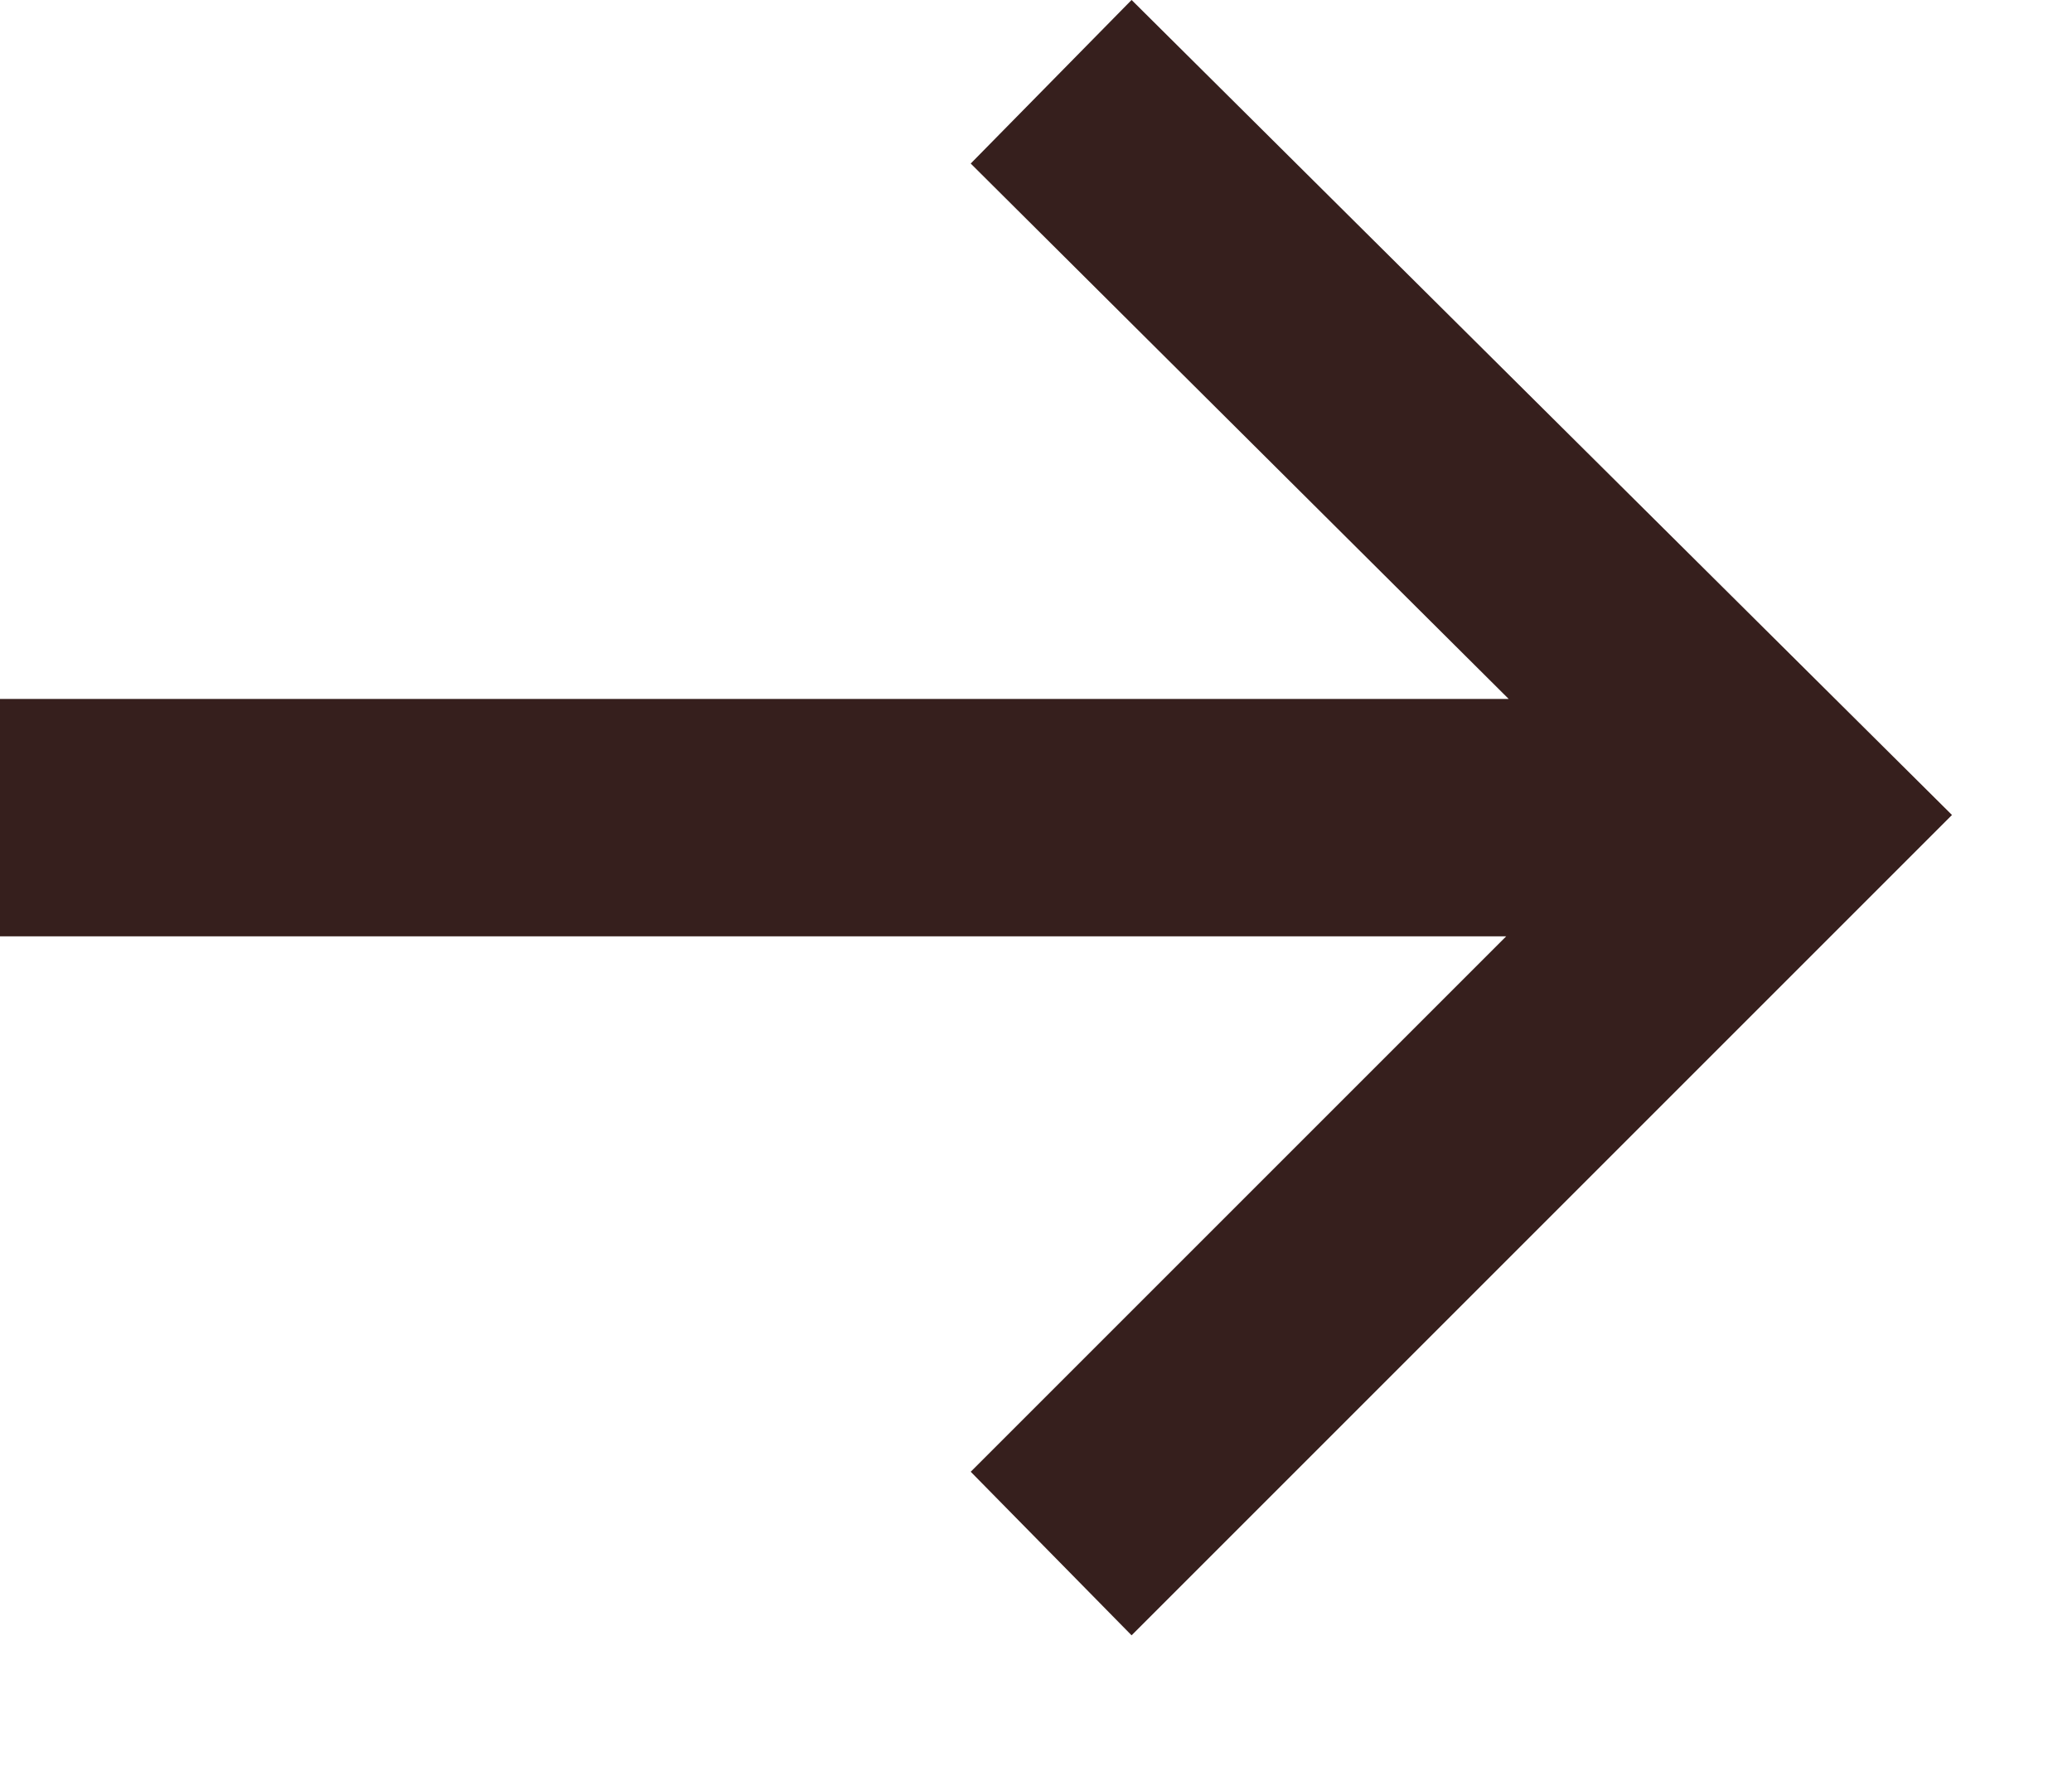
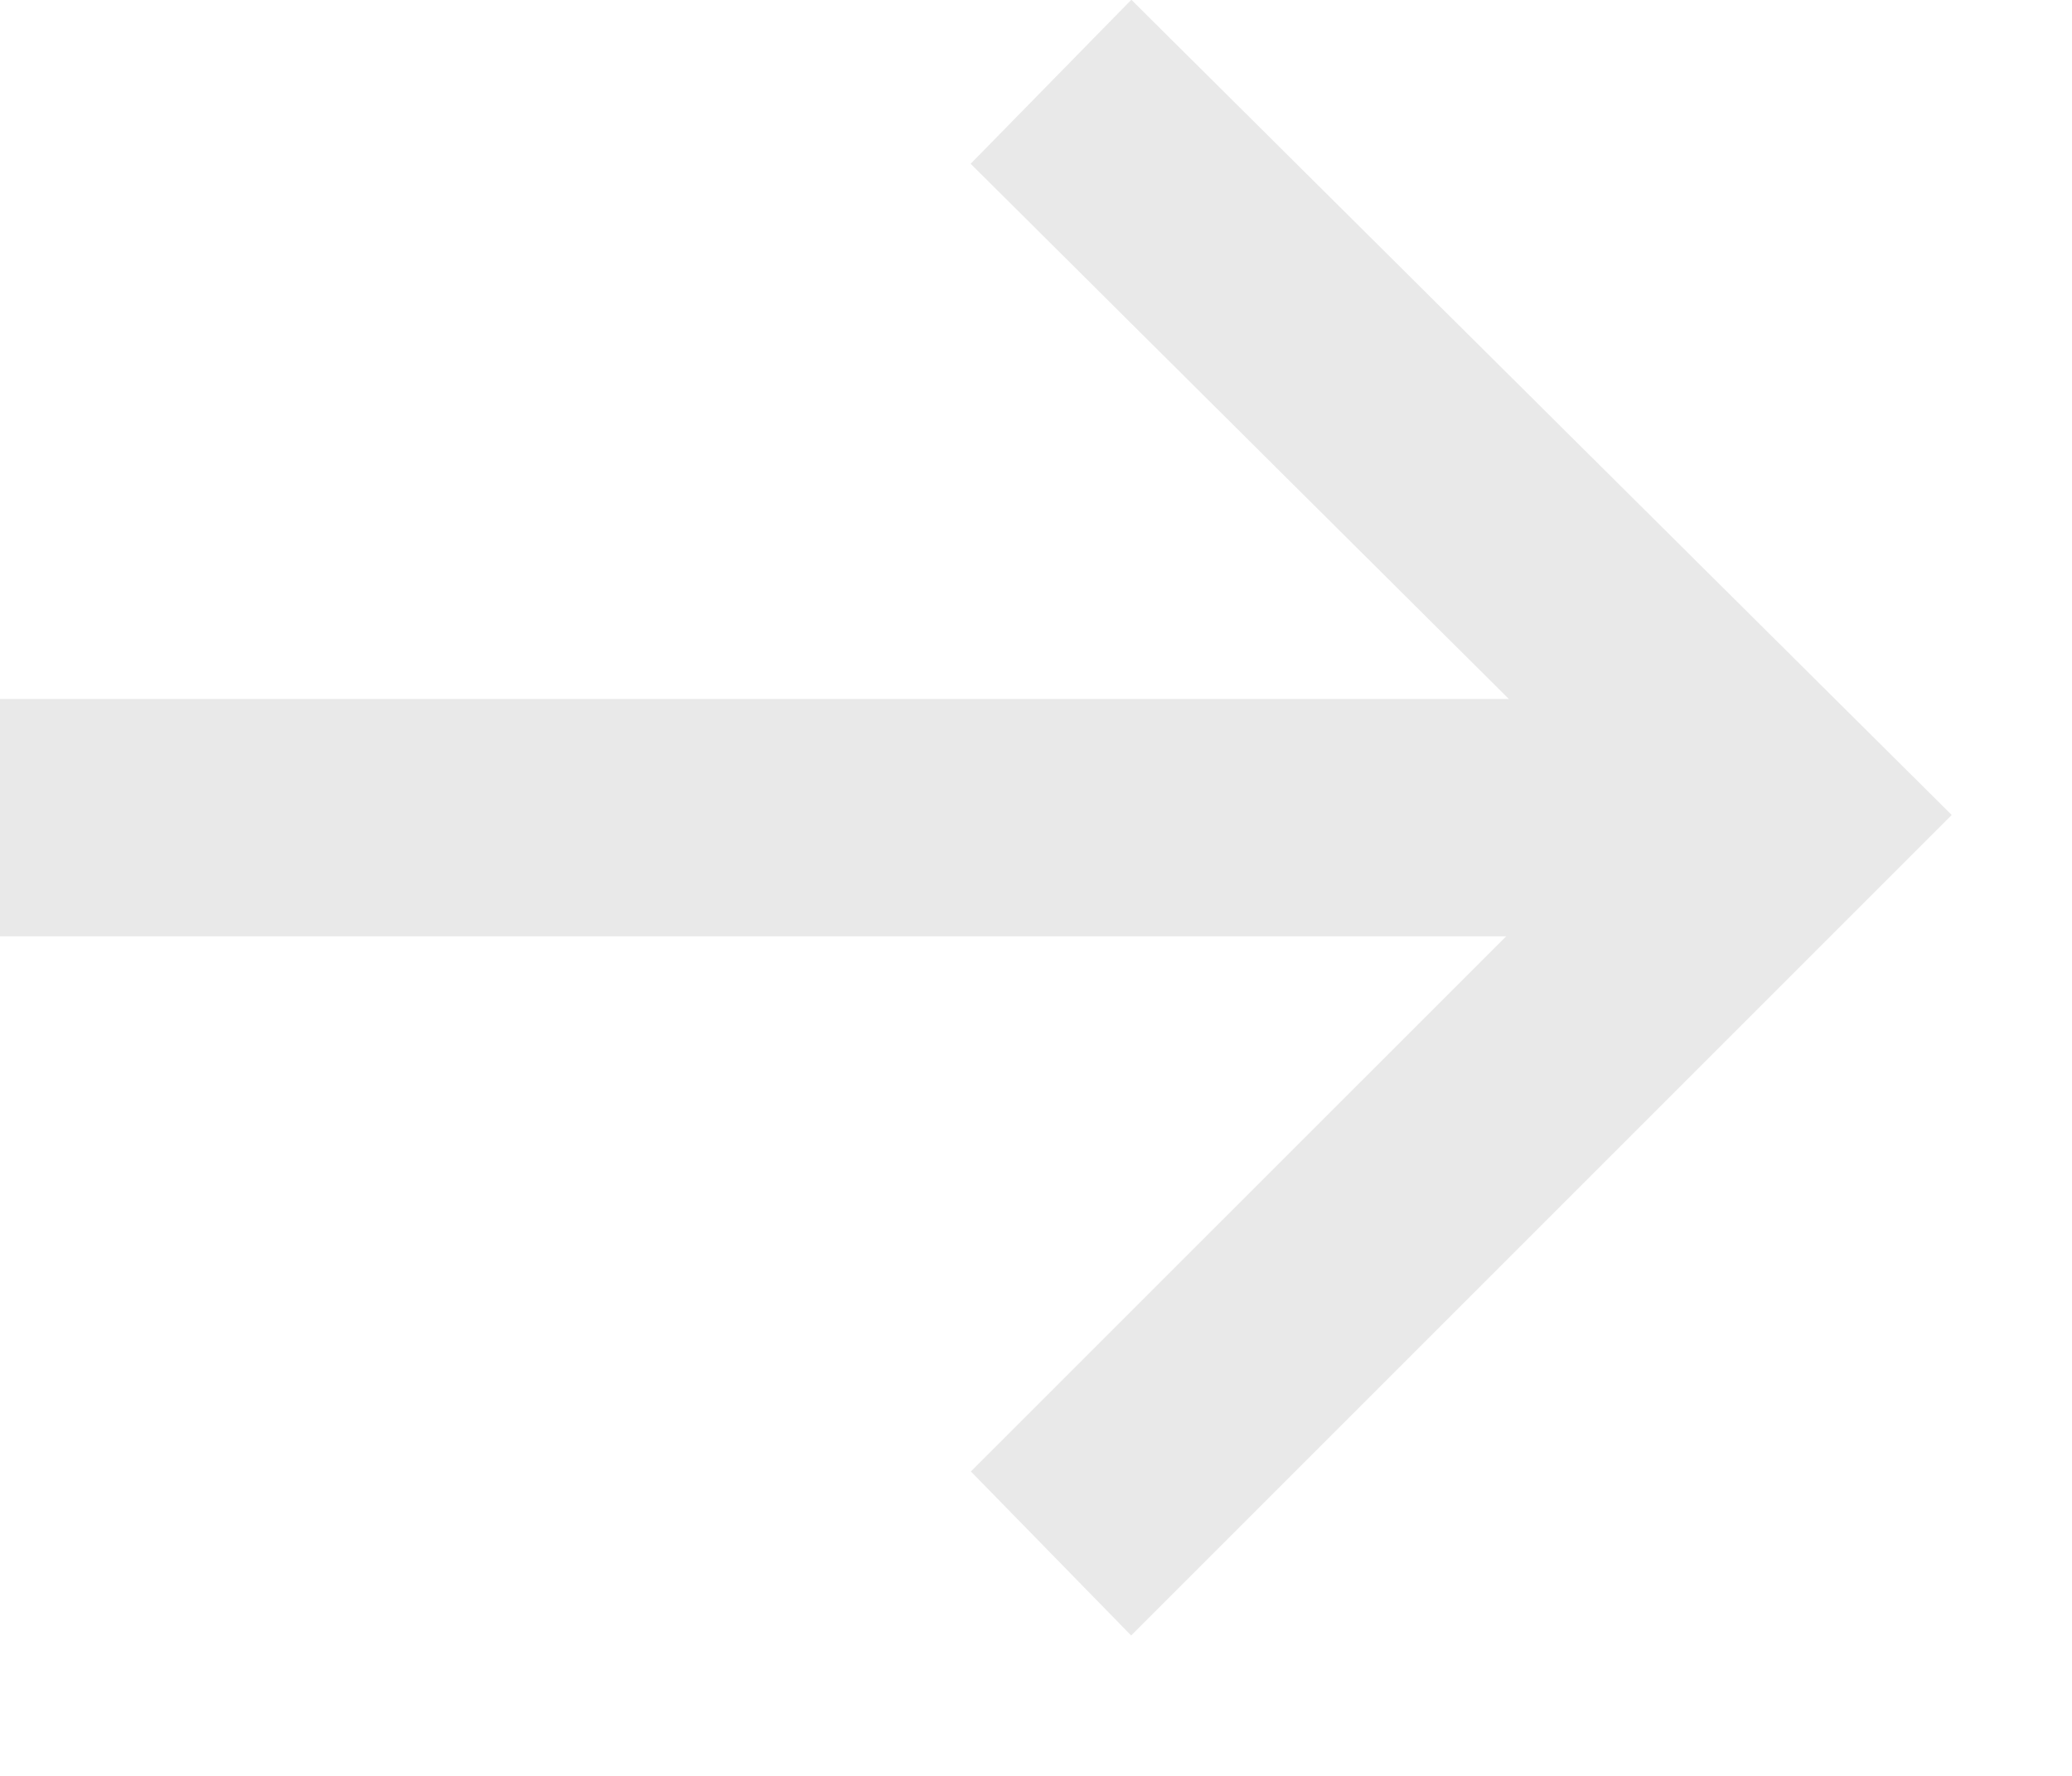
<svg xmlns="http://www.w3.org/2000/svg" width="14" height="12" viewBox="0 0 14 12" fill="none">
-   <path d="M0 4.723V6.327H10.177L6.559 9.945L7.646 11.05L13.189 5.507L7.646 0L6.559 1.105L10.194 4.723H0Z" fill="#391F1D" />
  <path d="M12.479 5.508L7.647 10.34L7.263 9.947L10.53 6.681L11.384 5.827H0.5V5.223H11.406L10.547 4.368L7.263 1.102L7.649 0.708L12.479 5.508Z" stroke="#222222" stroke-opacity="0.1" />
</svg>